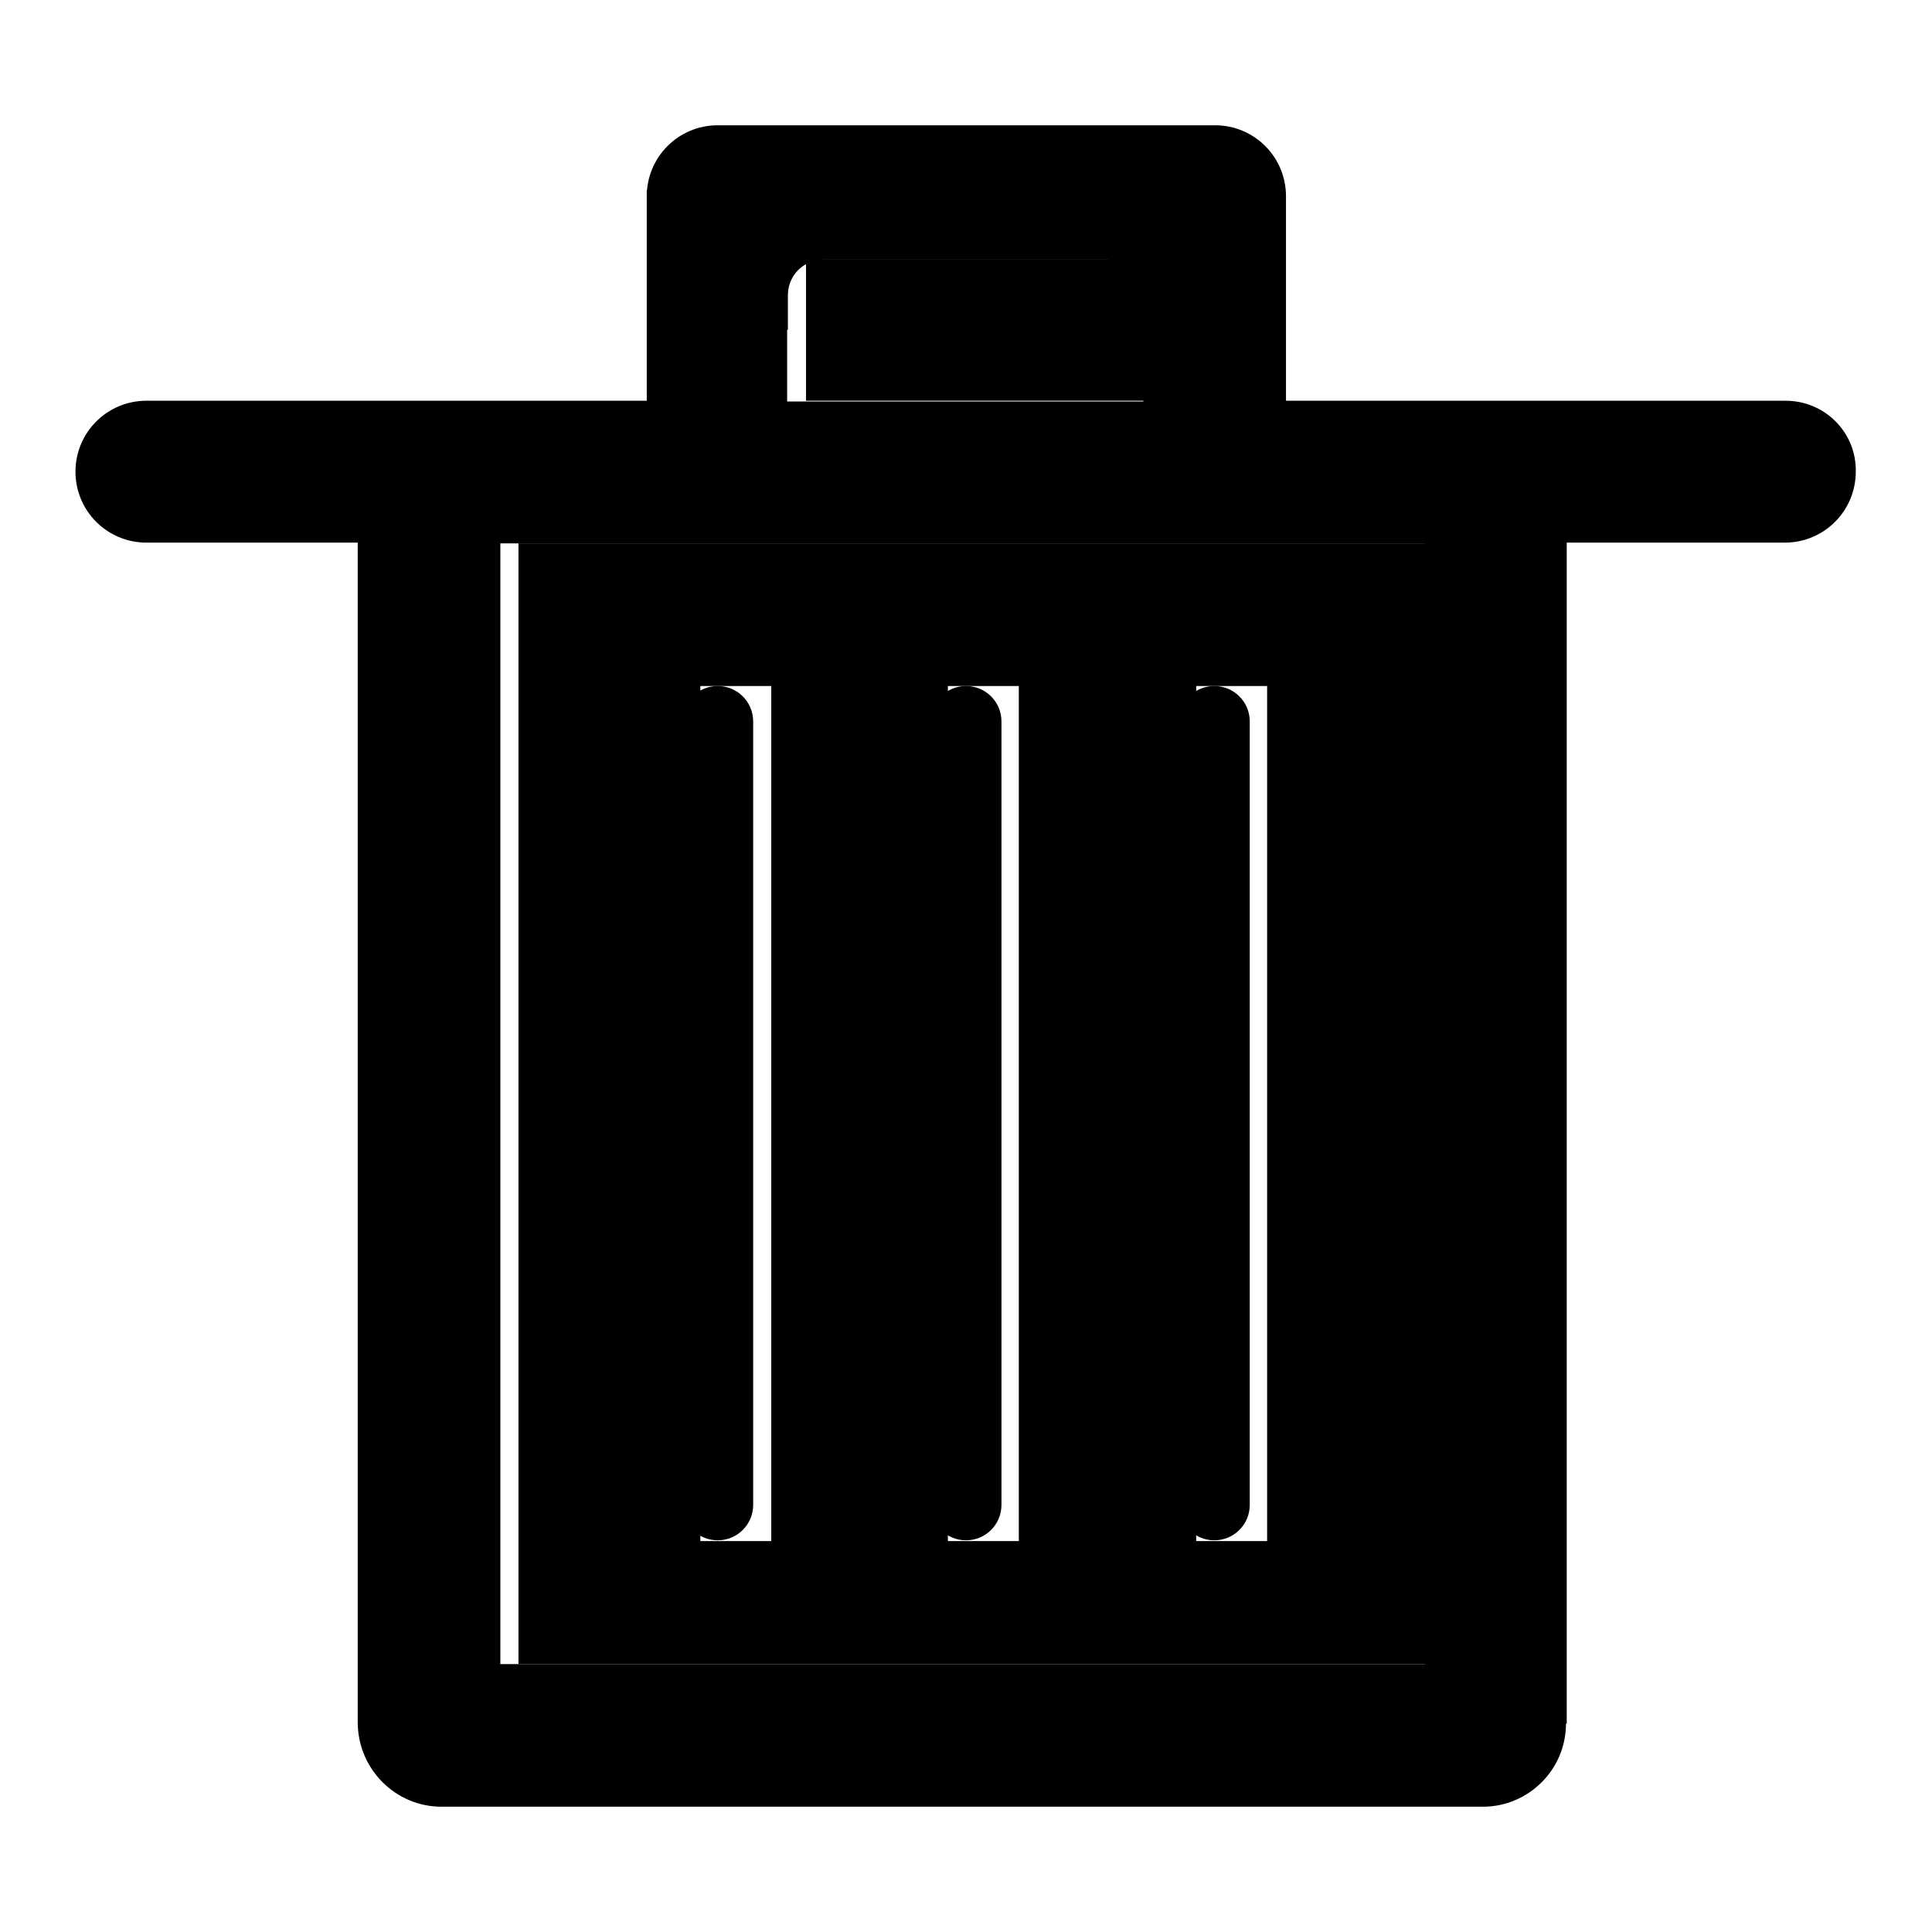
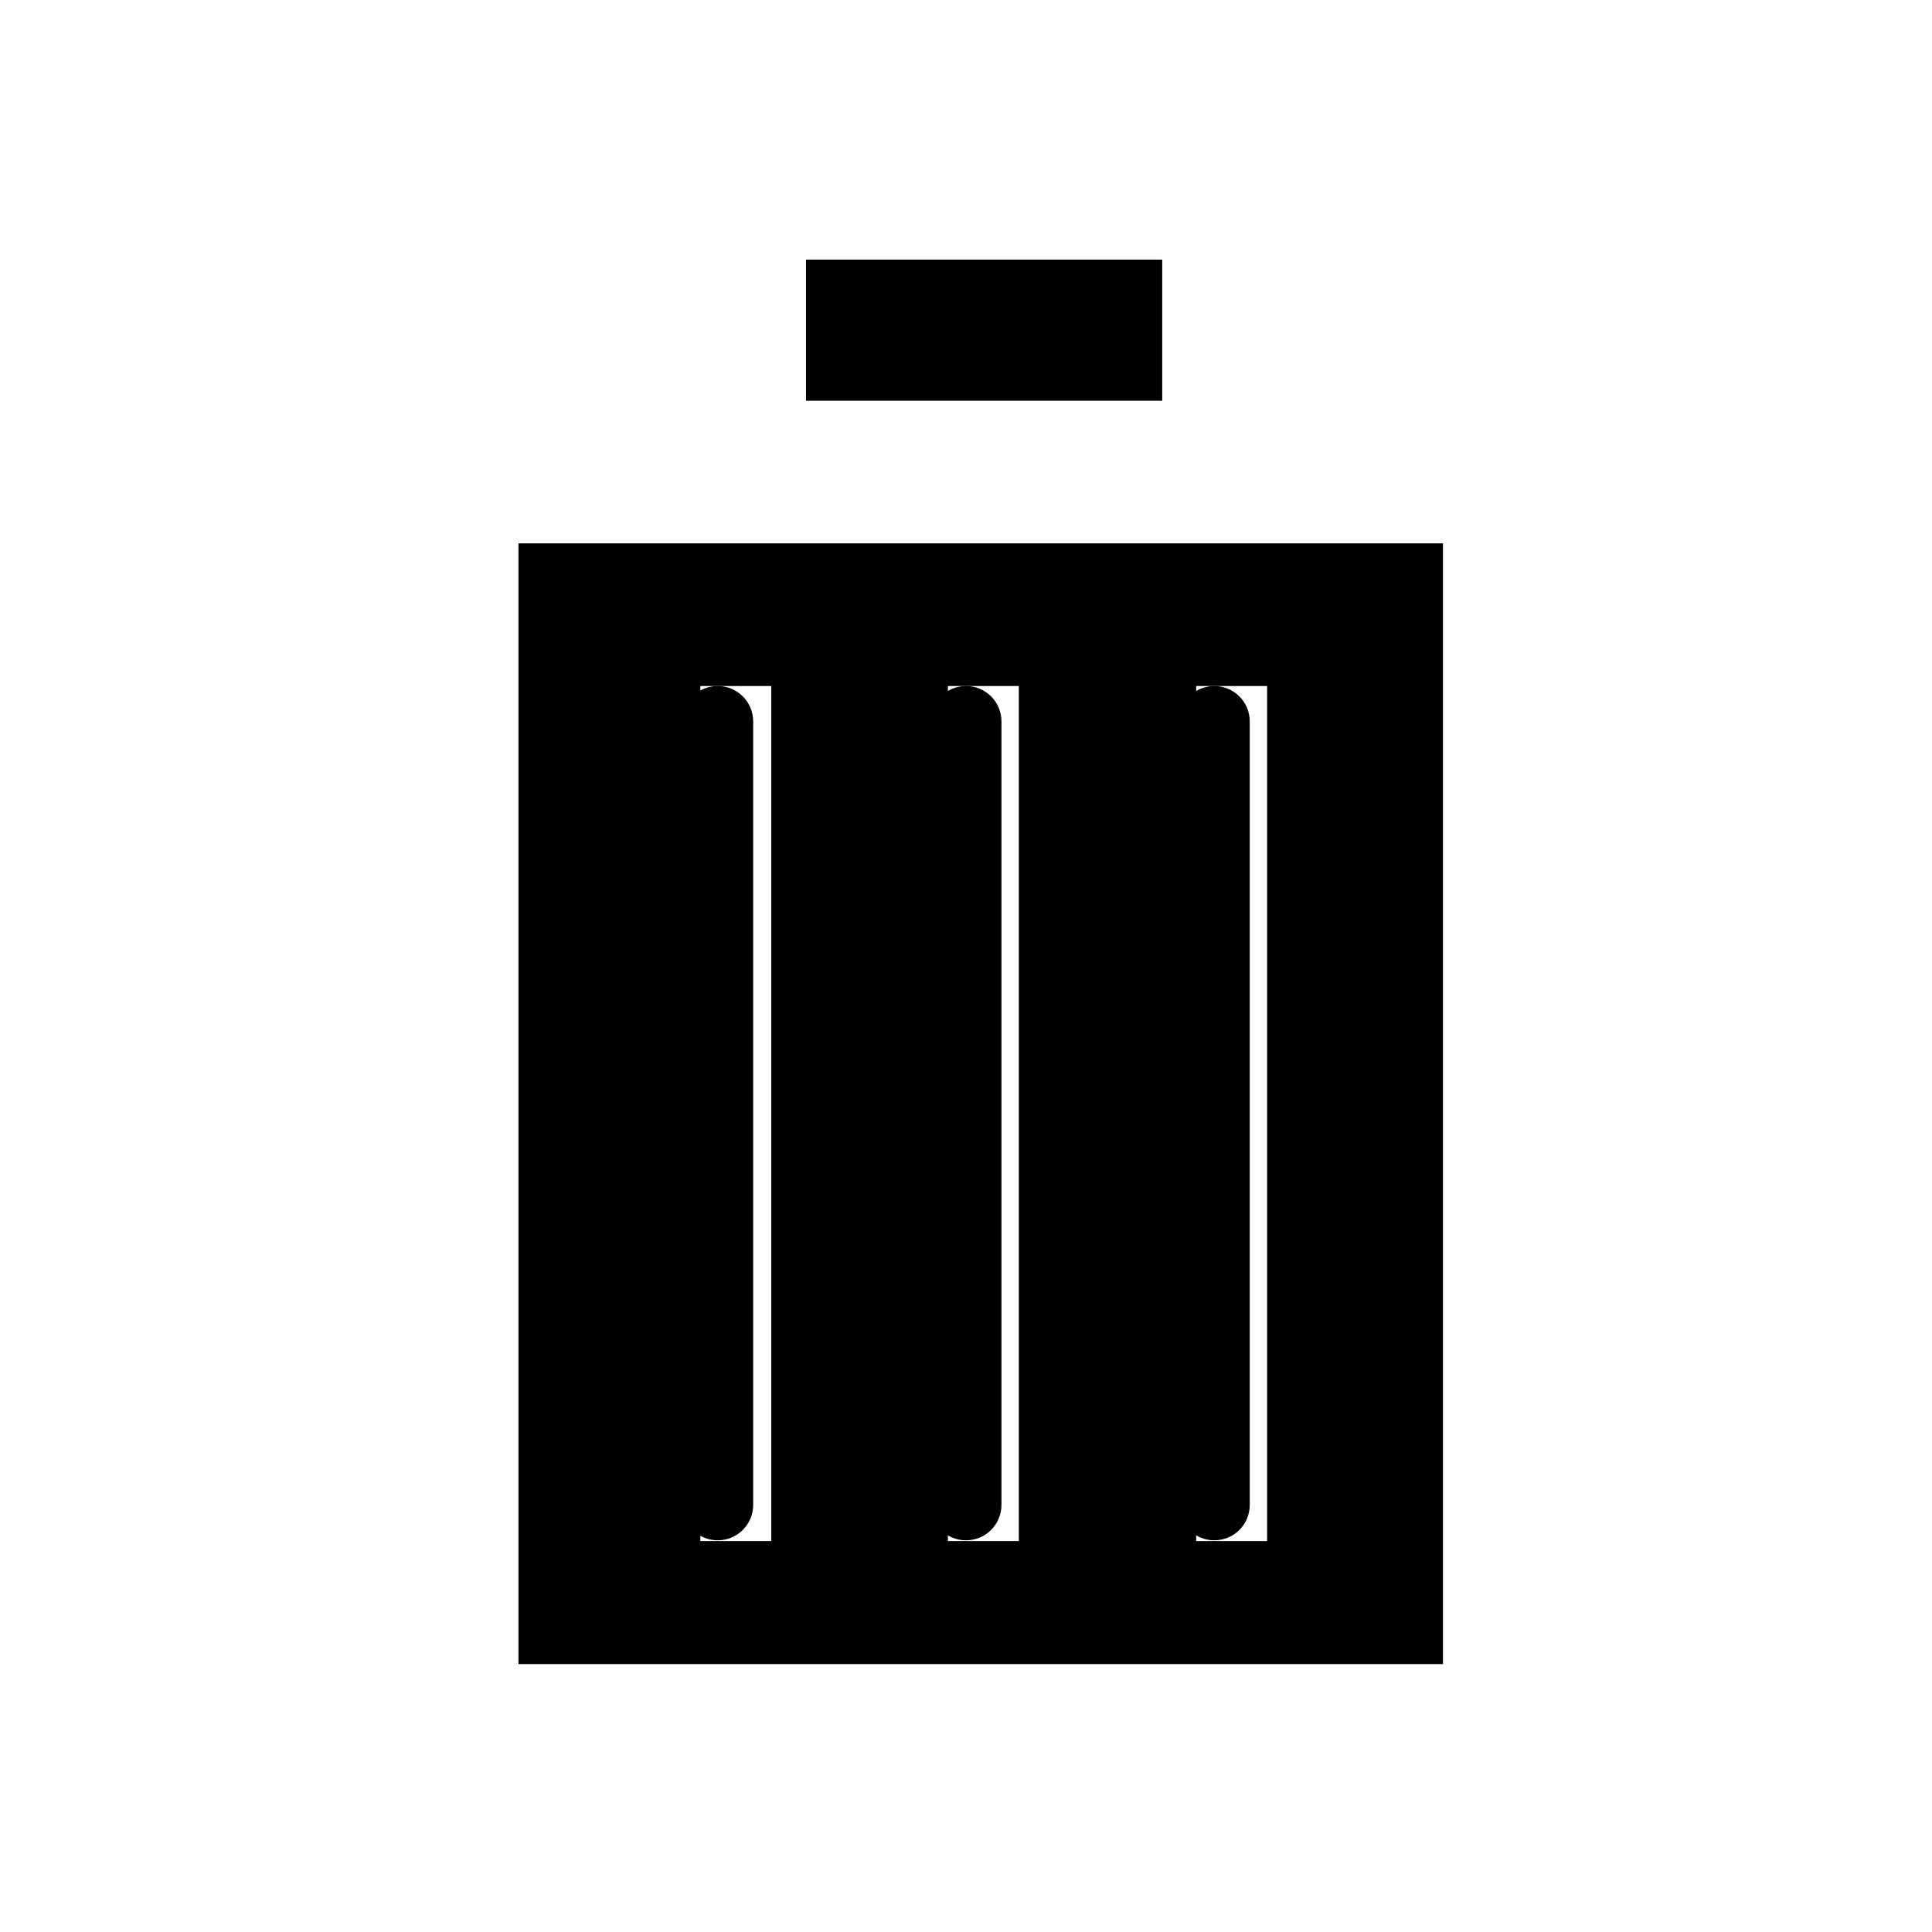
<svg xmlns="http://www.w3.org/2000/svg" version="1.1" x="0px" y="0px" viewBox="0 0 256 256" enable-background="new 0 0 256 256" xml:space="preserve">
  <g>
    <g>
      <path fill="#000000" d="M106.8,34.4H154v18.7h-47.2V34.4L106.8,34.4z" />
      <path fill="#000000" d="M68.7,220.5h122.5V72H68.7V220.5z M158.5,90.9h9.4v113.3h-9.4V90.9z M125.6,90.9h9.4v113.3h-9.4V90.9z M92.8,90.9h9.4v113.3h-9.4V90.9z" />
-       <path fill="#000000" d="M236.6,53.1h-66.2V26h0c0-5.2-4.2-9.4-9.4-9.4l0,0H95.1c-5.2,0-9.4,4.2-9.4,9.4c0-0.3,0.1-0.6,0.2-0.8h-0.2v27.9H19.4c-5.2,0-9.4,4.2-9.4,9.4c0,5.2,4.2,9.4,9.4,9.4h28v156.3h0l0,0c0,6.2,5,11.2,11.1,11.2h7.7l0,0h122.5h7.8c6,0,11-4.9,11-11h0.1v-7.9V71.9h28.9c5.2,0,9.4-4.2,9.4-9.4C246,57.3,241.8,53.1,236.6,53.1z M104.4,43.7v-4.6c0-2.6,2.1-4.7,4.7-4.7h37.7c2.6,0,4.7,2.1,4.7,4.7v4.5c0,0.1,0,0.1,0,0.2v9.4h-9.3h-28.5h-9.4V43.7z M188.8,220.5H80.9l0,0H66.3v-0.3v-12.9V72h122.5L188.8,220.5L188.8,220.5z" />
      <path fill="#000000" d="M95.1,90.9c-2.6,0-4.7,2.1-4.7,4.7v103.8c0,2.6,2.1,4.7,4.7,4.7c2.6,0,4.7-2.1,4.7-4.7V95.6C99.8,93,97.7,90.9,95.1,90.9z" />
      <path fill="#000000" d="M128,90.9c-2.6,0-4.7,2.1-4.7,4.7v103.8c0,2.6,2.1,4.7,4.7,4.7c2.6,0,4.7-2.1,4.7-4.7V95.6C132.7,93,130.6,90.9,128,90.9z" />
      <path fill="#000000" d="M160.9,90.9c-2.6,0-4.7,2.1-4.7,4.7v103.8c0,2.6,2.1,4.7,4.7,4.7c2.6,0,4.7-2.1,4.7-4.7V95.6C165.6,93,163.5,90.9,160.9,90.9z" />
    </g>
  </g>
</svg>